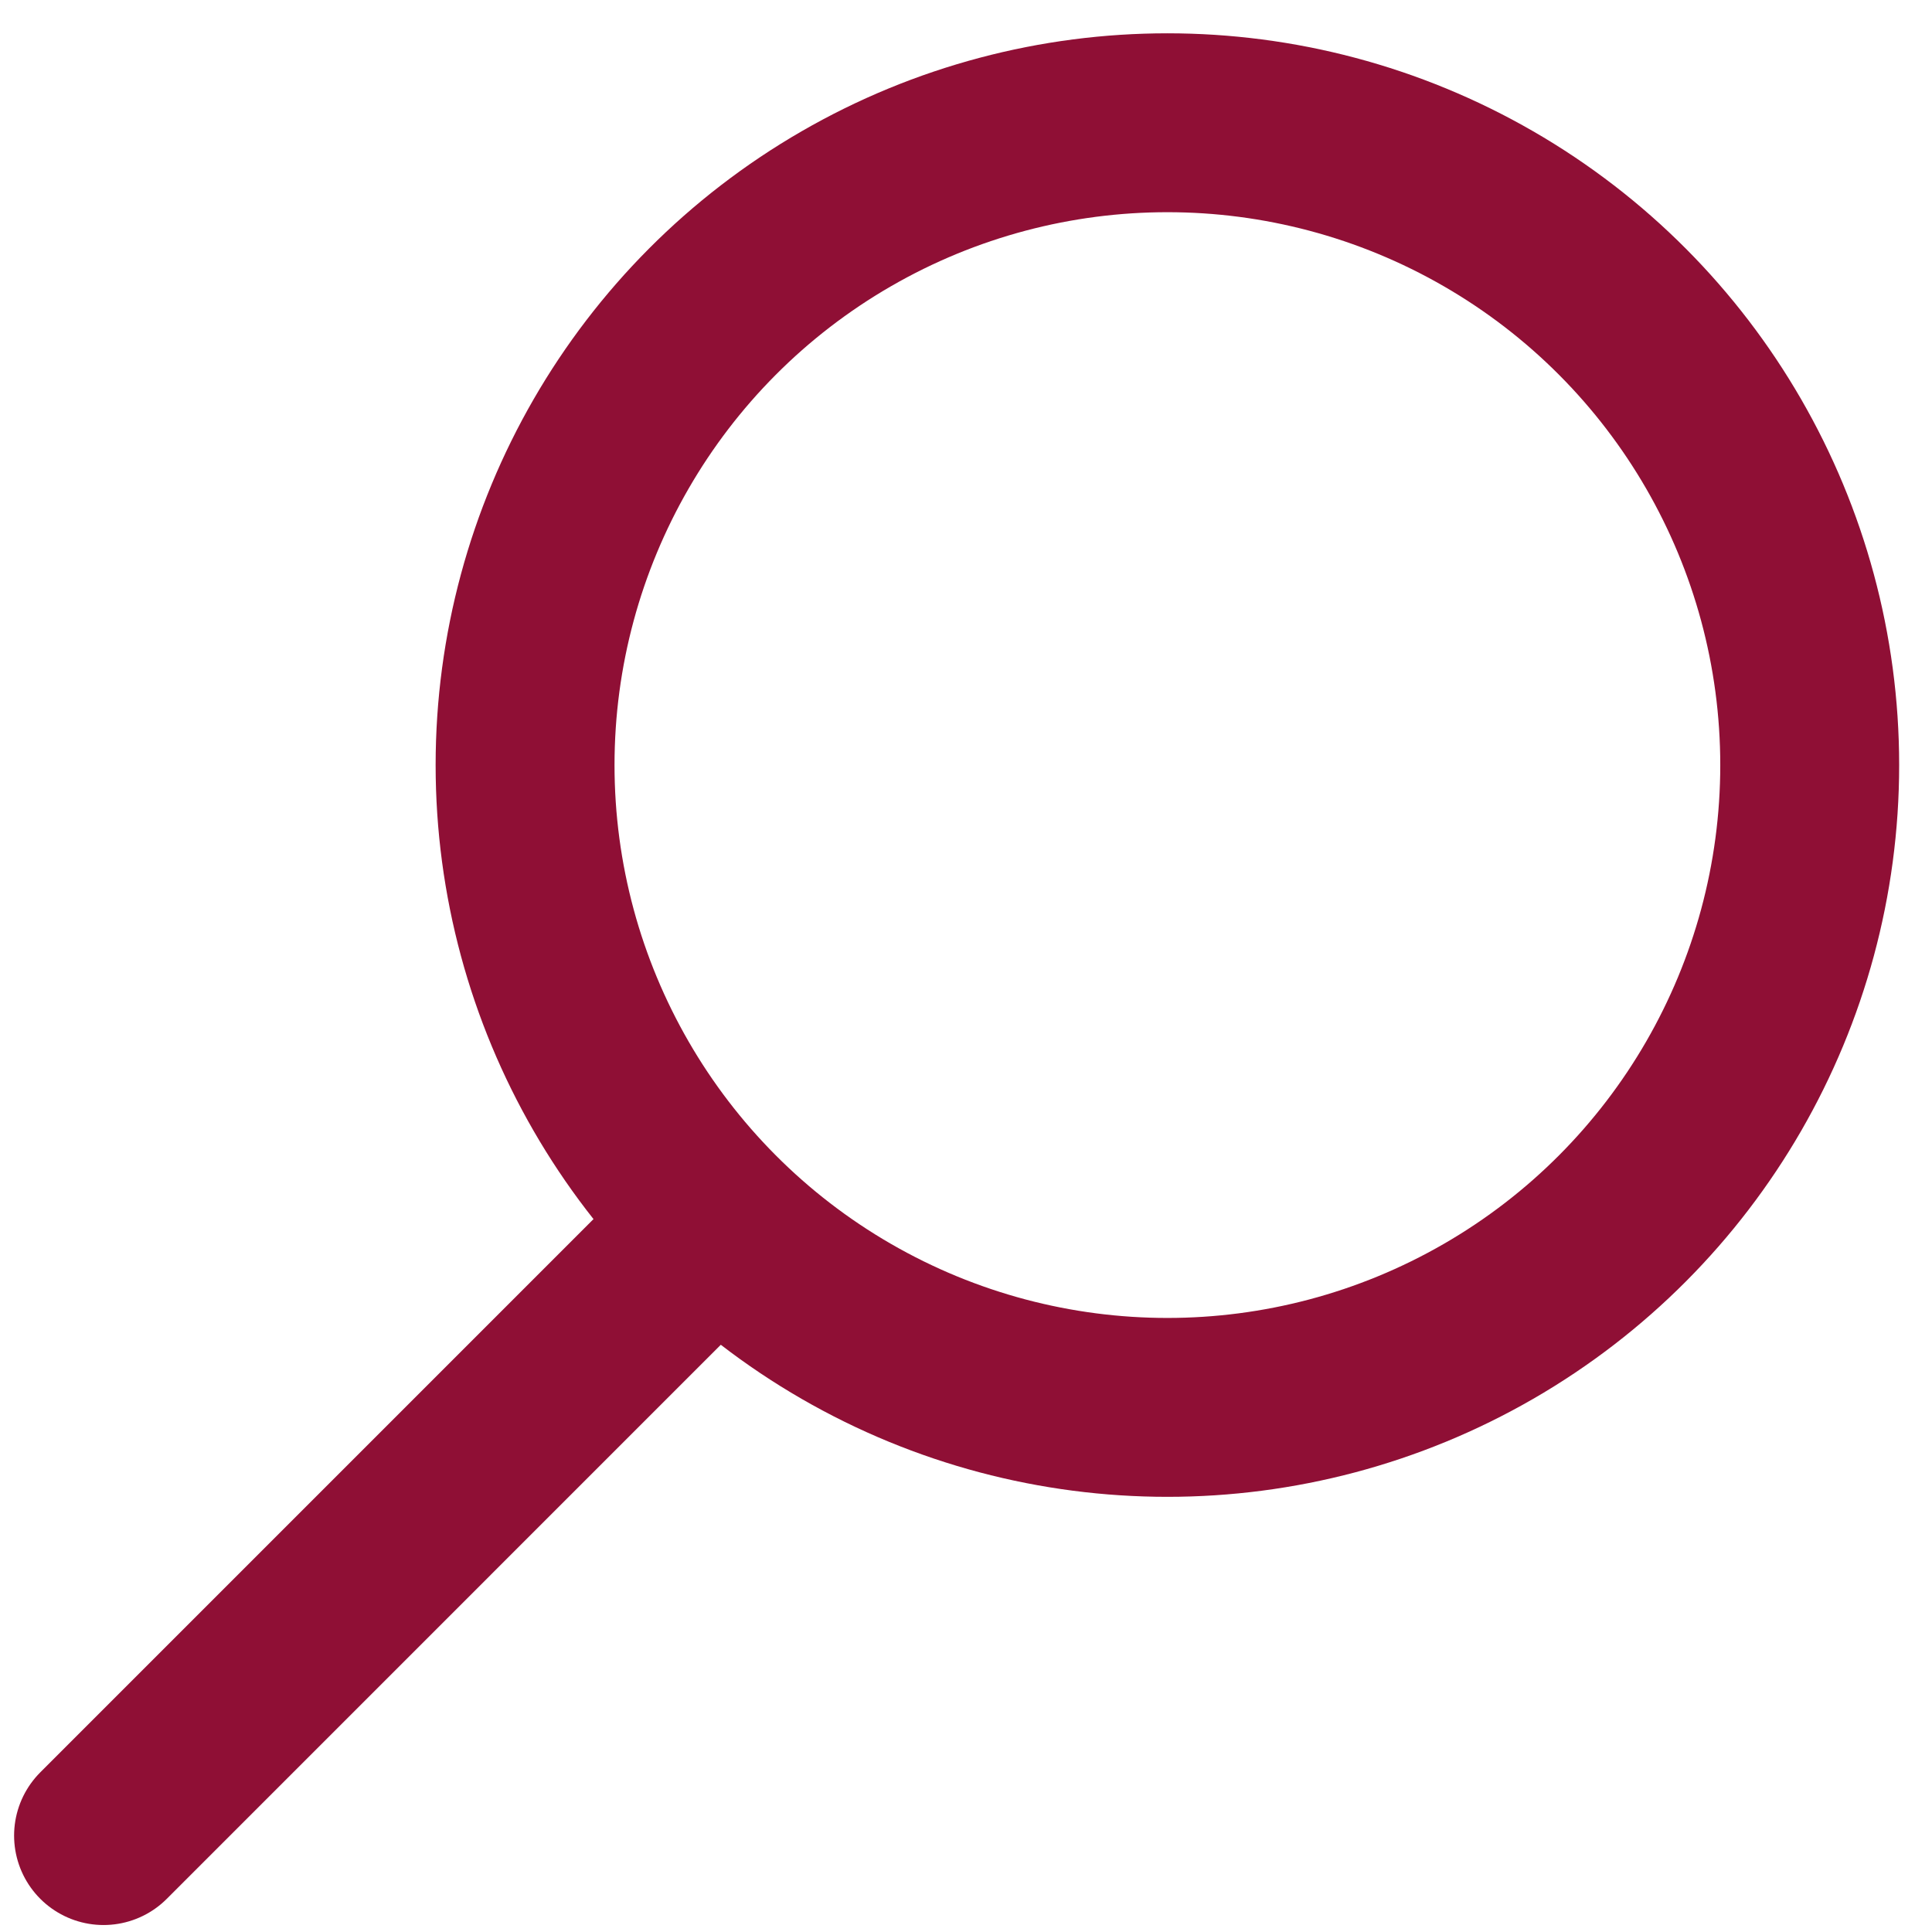
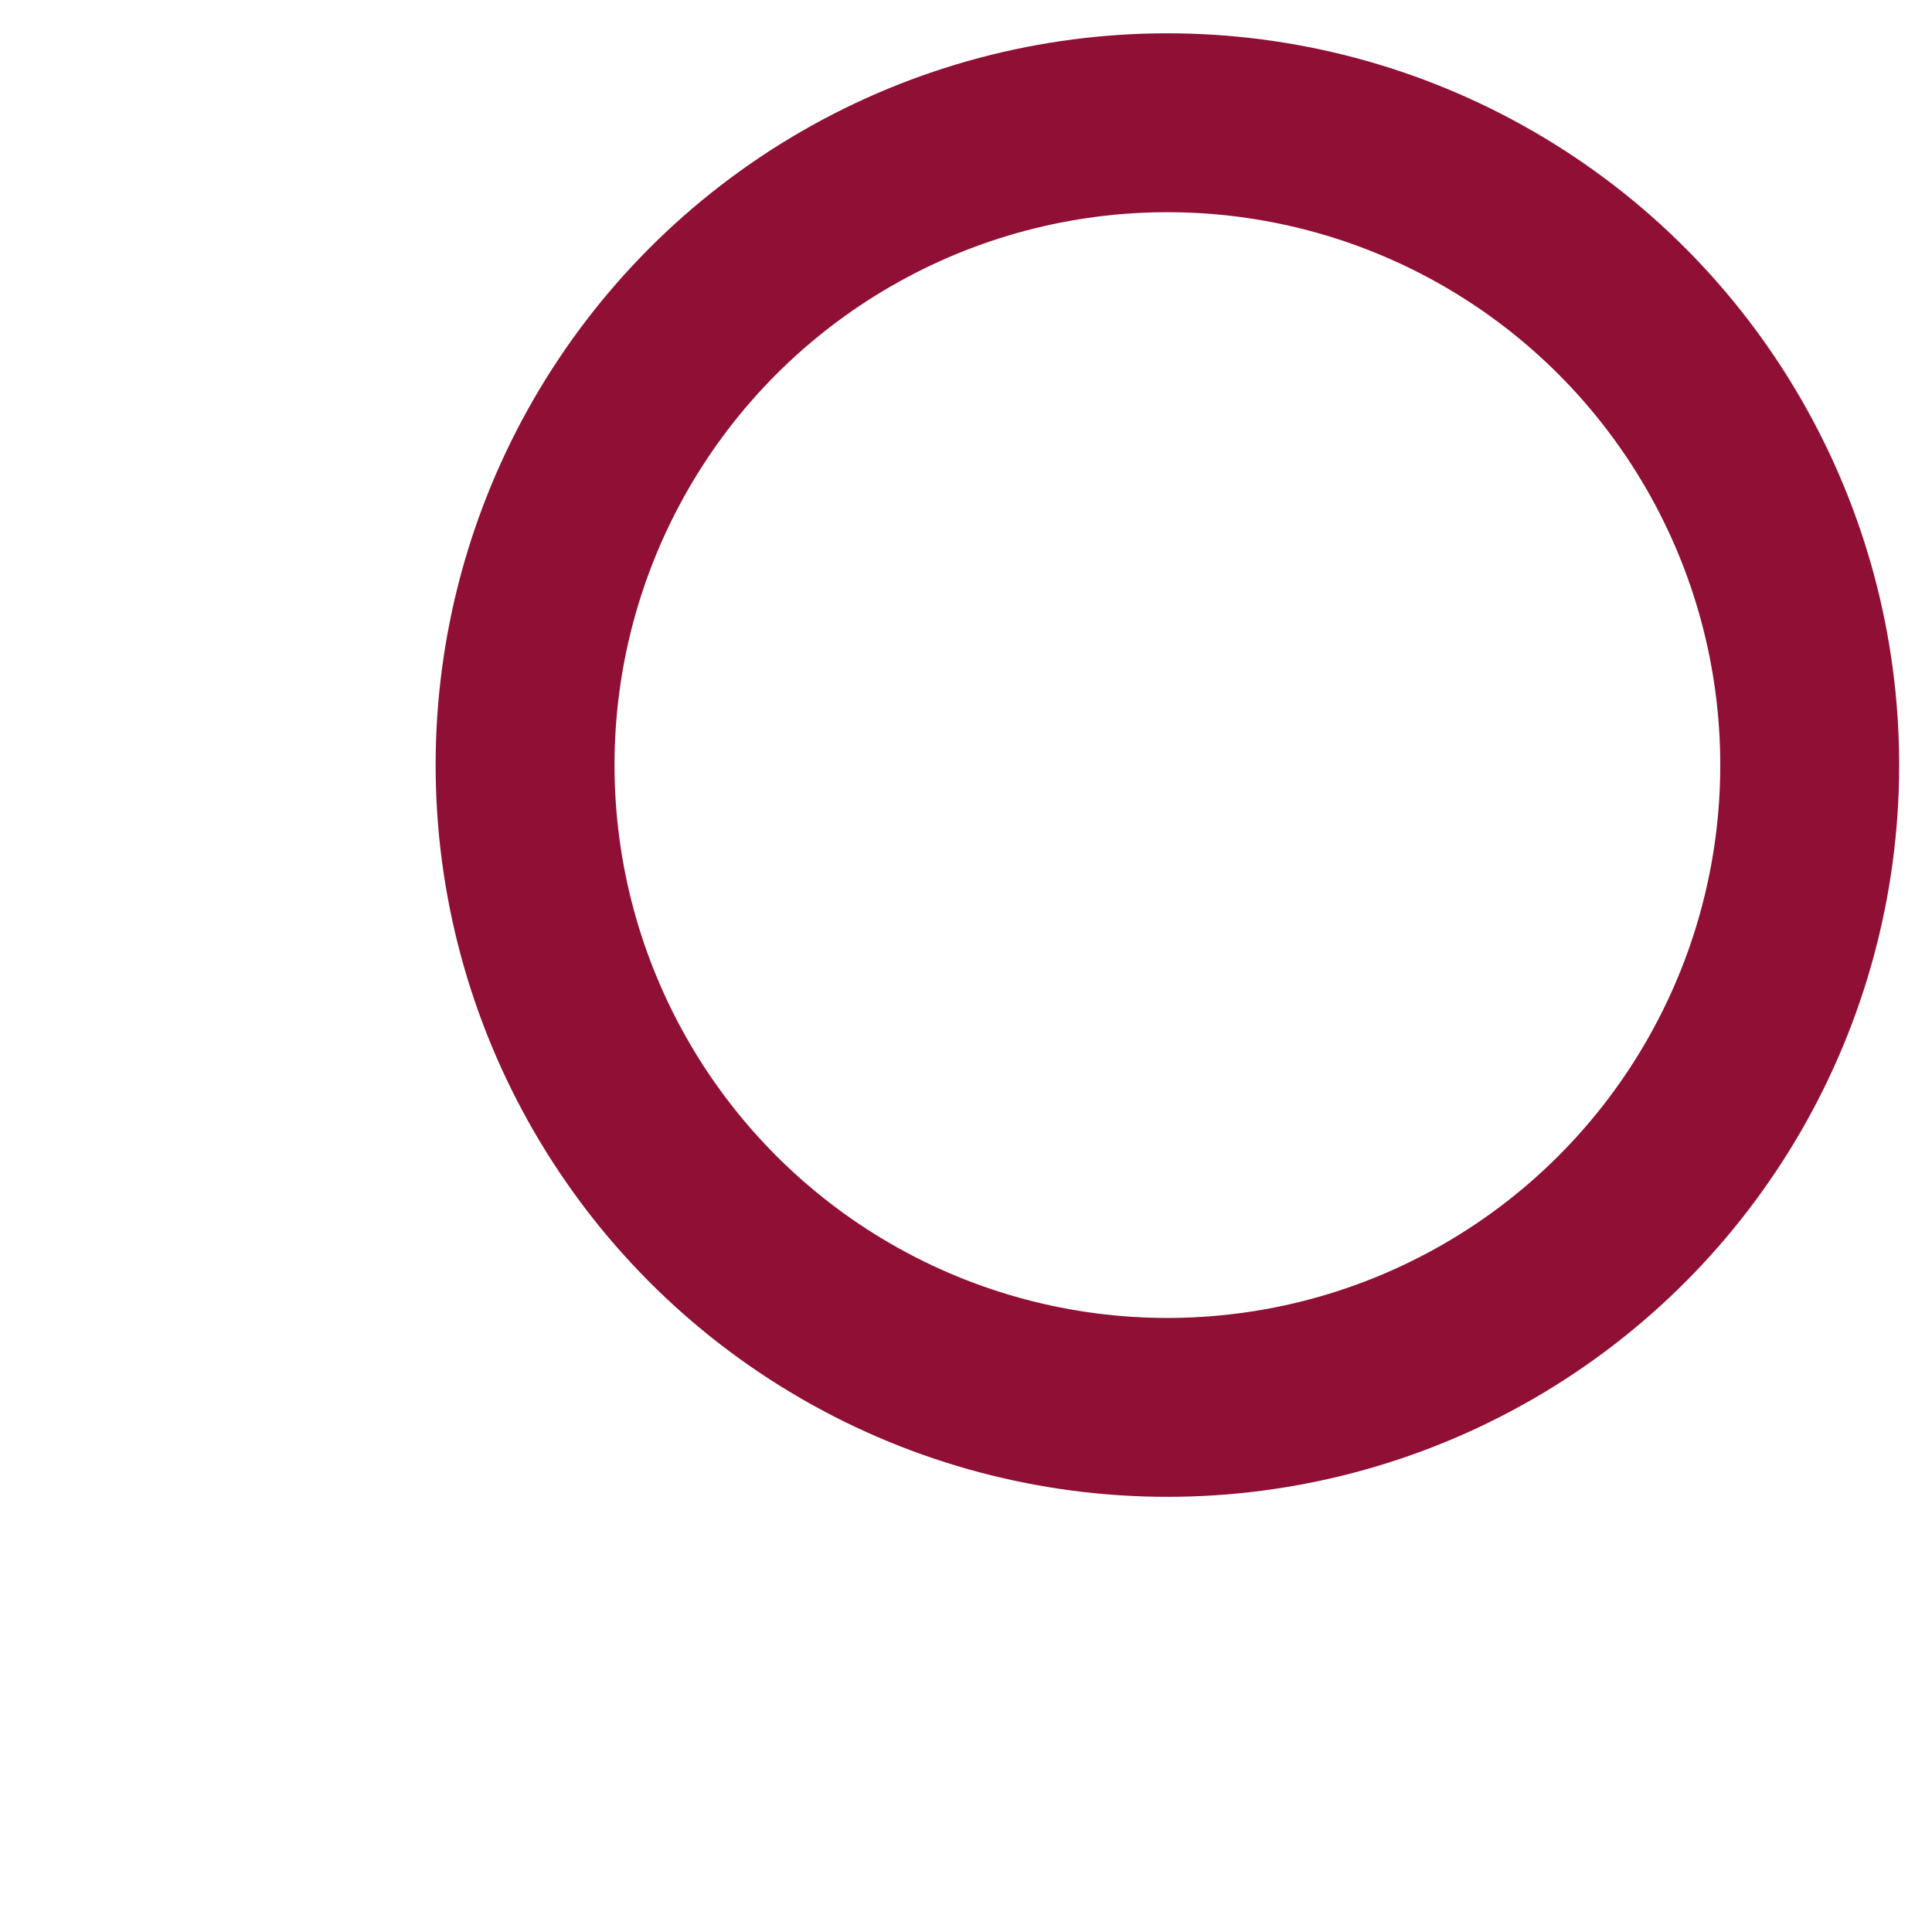
<svg xmlns="http://www.w3.org/2000/svg" width="54" height="54" viewBox="0 0 54 54" fill="none">
-   <path d="M2.894 51.305L19.256 34.942" stroke="#8F0F35" stroke-width="5" stroke-linecap="round" stroke-linejoin="round" />
  <circle cx="32.629" cy="21.384" r="17.953" stroke="#8F0F35" stroke-width="5" stroke-linecap="round" stroke-linejoin="round" />
</svg>